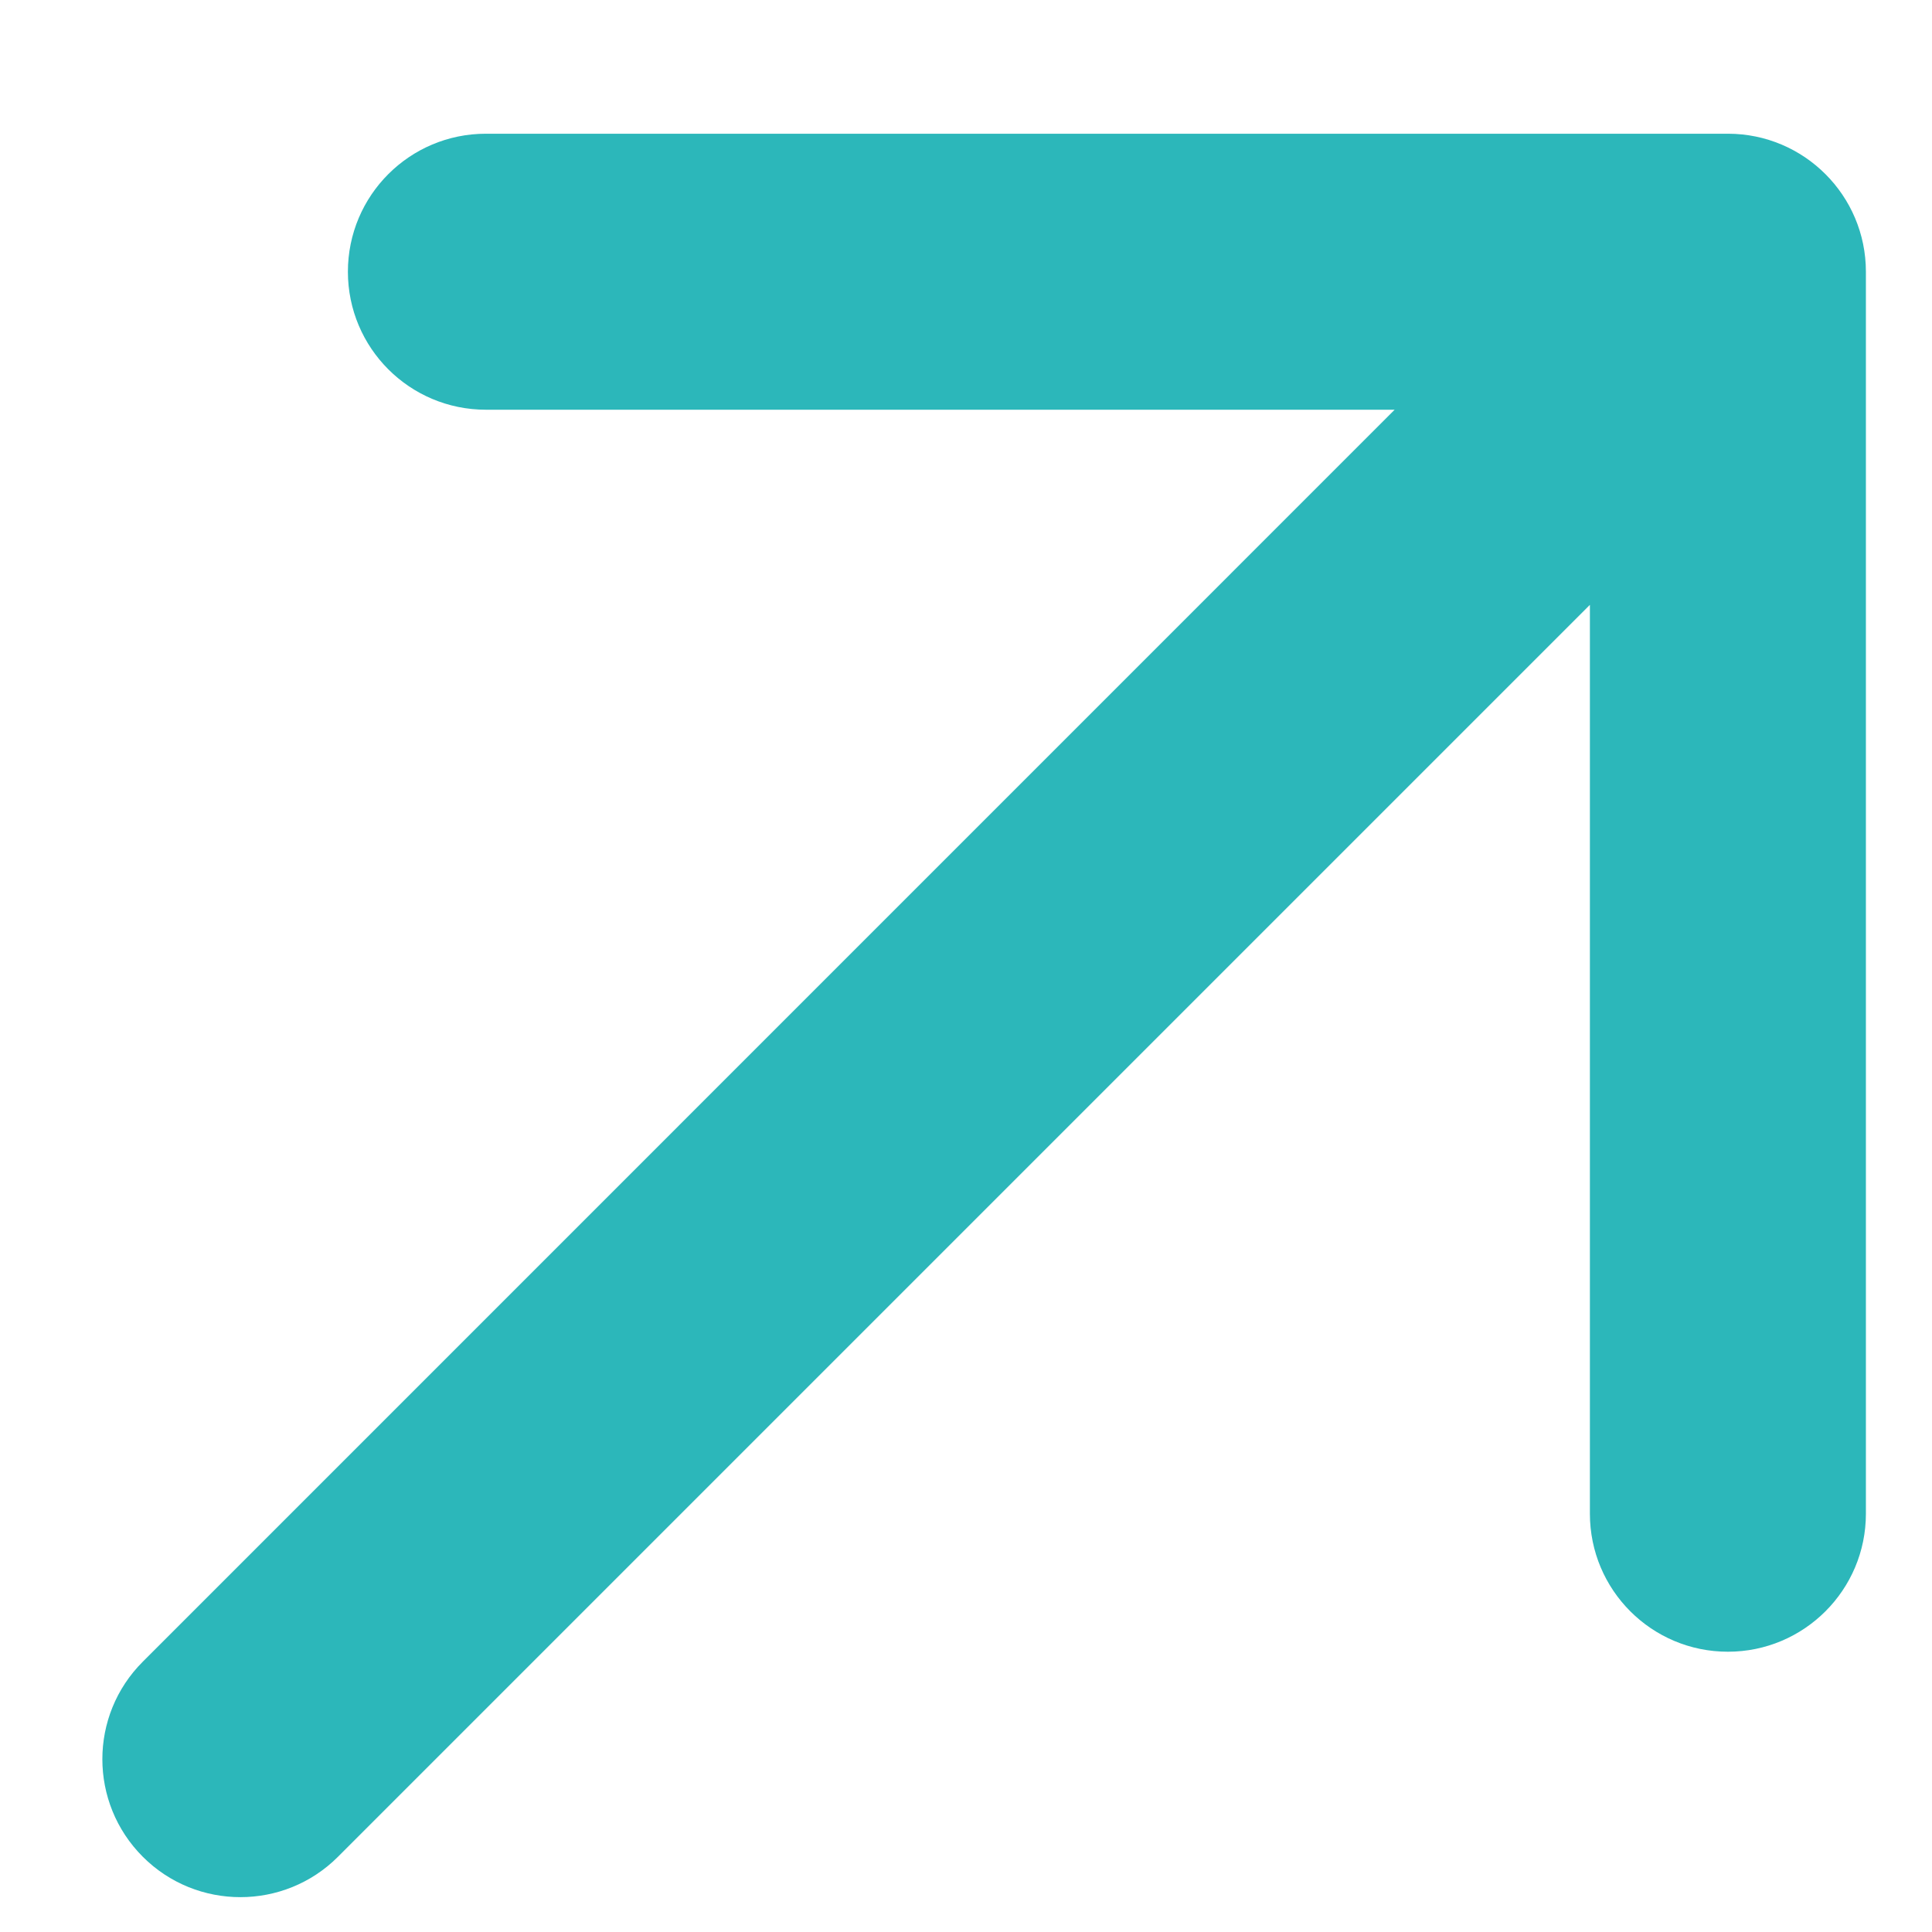
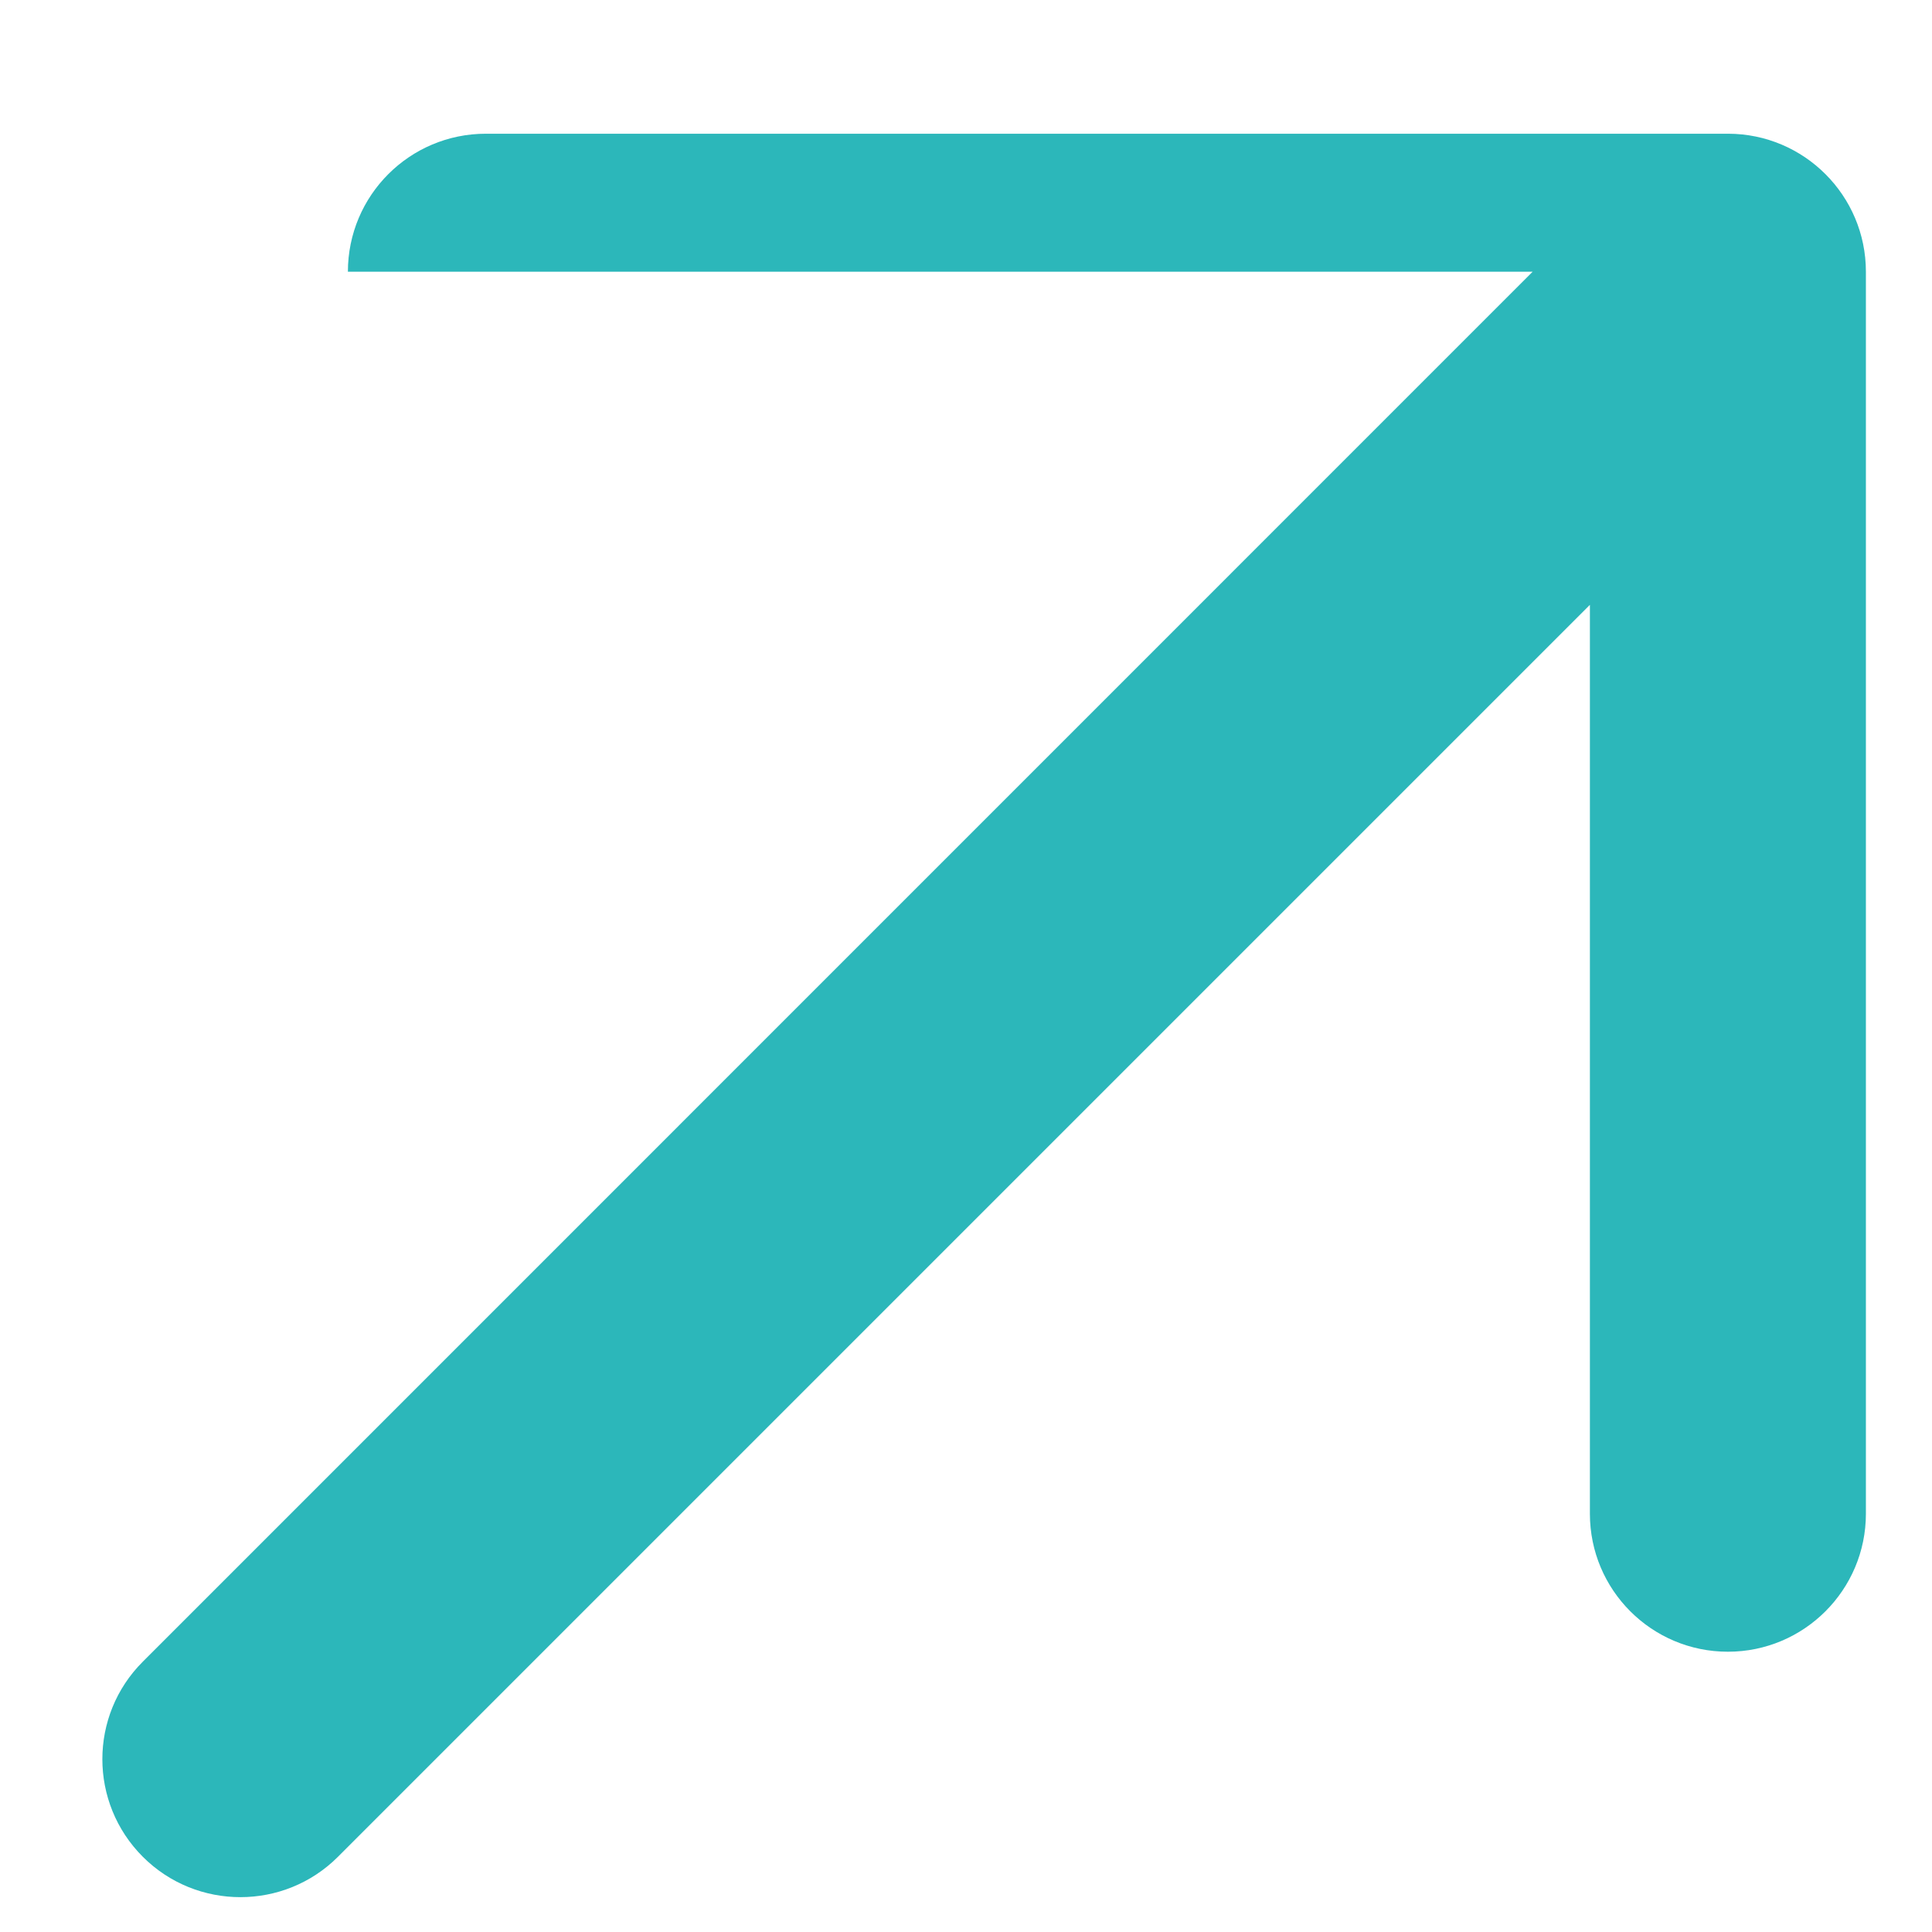
<svg xmlns="http://www.w3.org/2000/svg" width="14" height="14" viewBox="0 0 14 14" fill="none">
-   <path d="M1.035 12.041C0.644 12.431 0.644 13.064 1.035 13.455C1.425 13.845 2.059 13.845 2.449 13.455L1.035 12.041ZM13.521 1.969C13.521 1.417 13.073 0.969 12.521 0.969H3.521C2.968 0.969 2.521 1.417 2.521 1.969C2.521 2.521 2.968 2.969 3.521 2.969H11.521V10.969C11.521 11.521 11.968 11.969 12.521 11.969C13.073 11.969 13.521 11.521 13.521 10.969V1.969ZM2.449 13.455L13.228 2.676L11.813 1.262L1.035 12.041L2.449 13.455Z" fill="#2CB7BA" />
+   <path d="M1.035 12.041C0.644 12.431 0.644 13.064 1.035 13.455C1.425 13.845 2.059 13.845 2.449 13.455L1.035 12.041ZM13.521 1.969C13.521 1.417 13.073 0.969 12.521 0.969H3.521C2.968 0.969 2.521 1.417 2.521 1.969H11.521V10.969C11.521 11.521 11.968 11.969 12.521 11.969C13.073 11.969 13.521 11.521 13.521 10.969V1.969ZM2.449 13.455L13.228 2.676L11.813 1.262L1.035 12.041L2.449 13.455Z" fill="#2CB7BA" />
</svg>